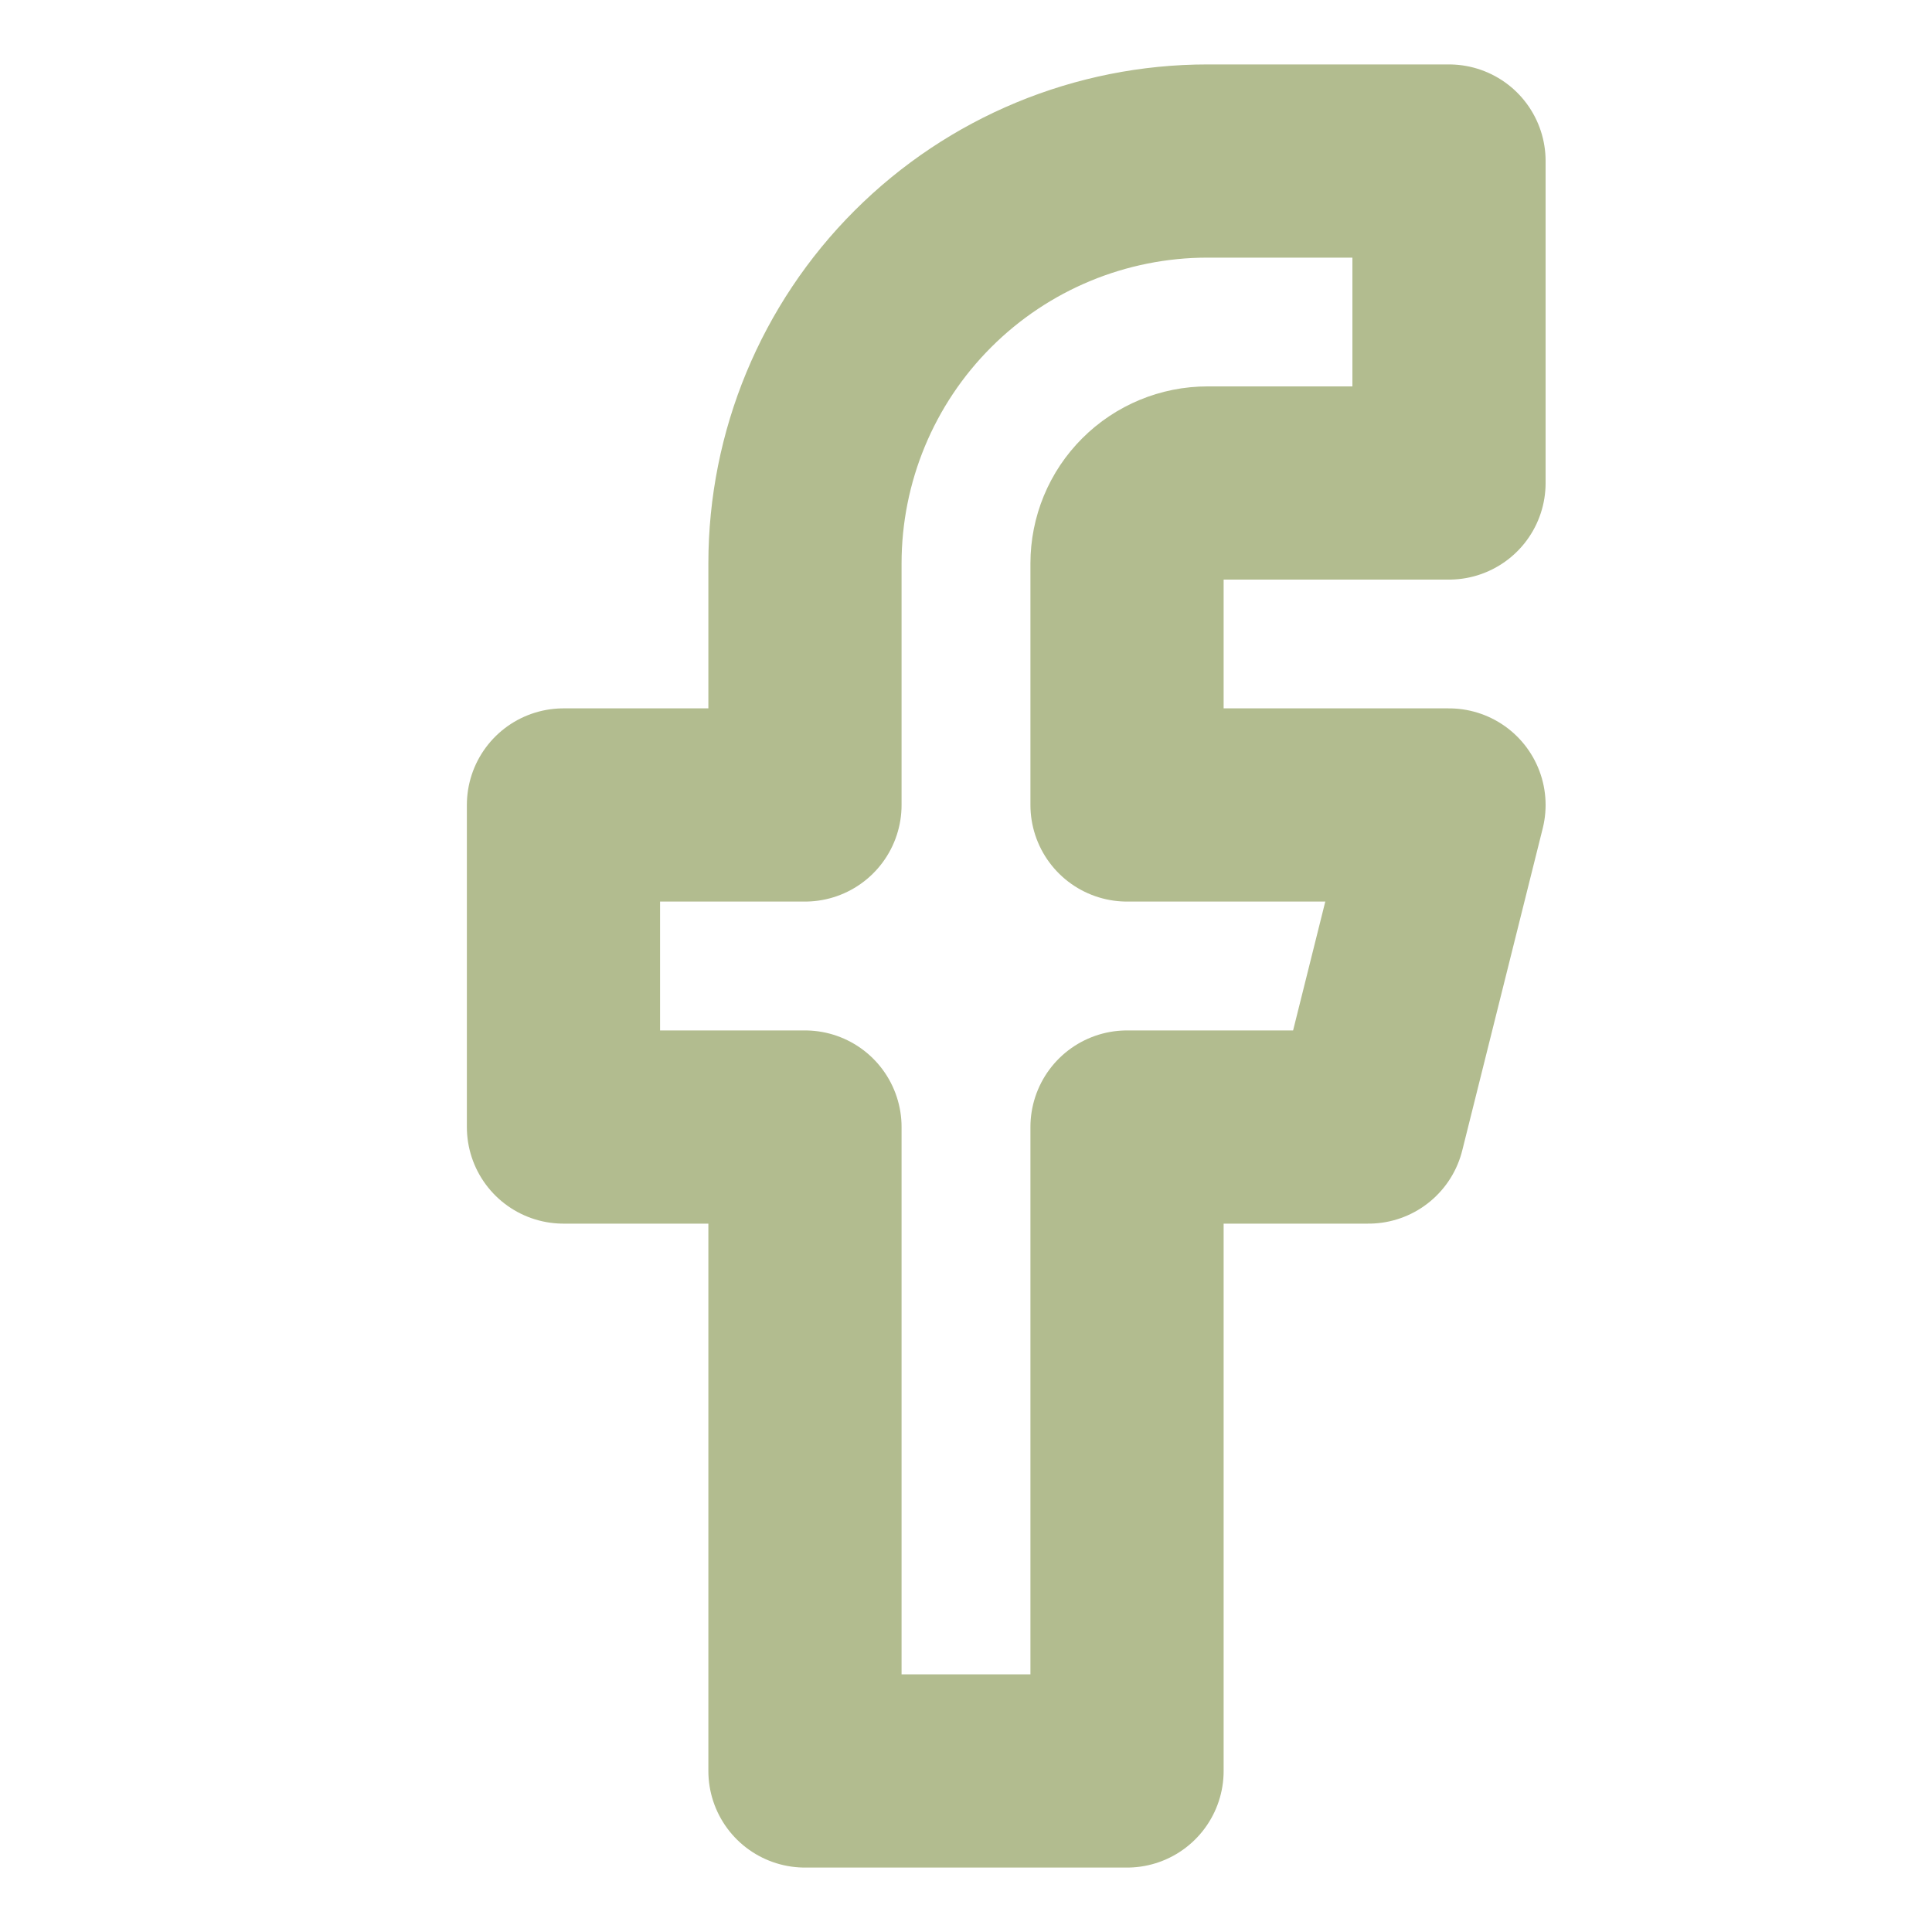
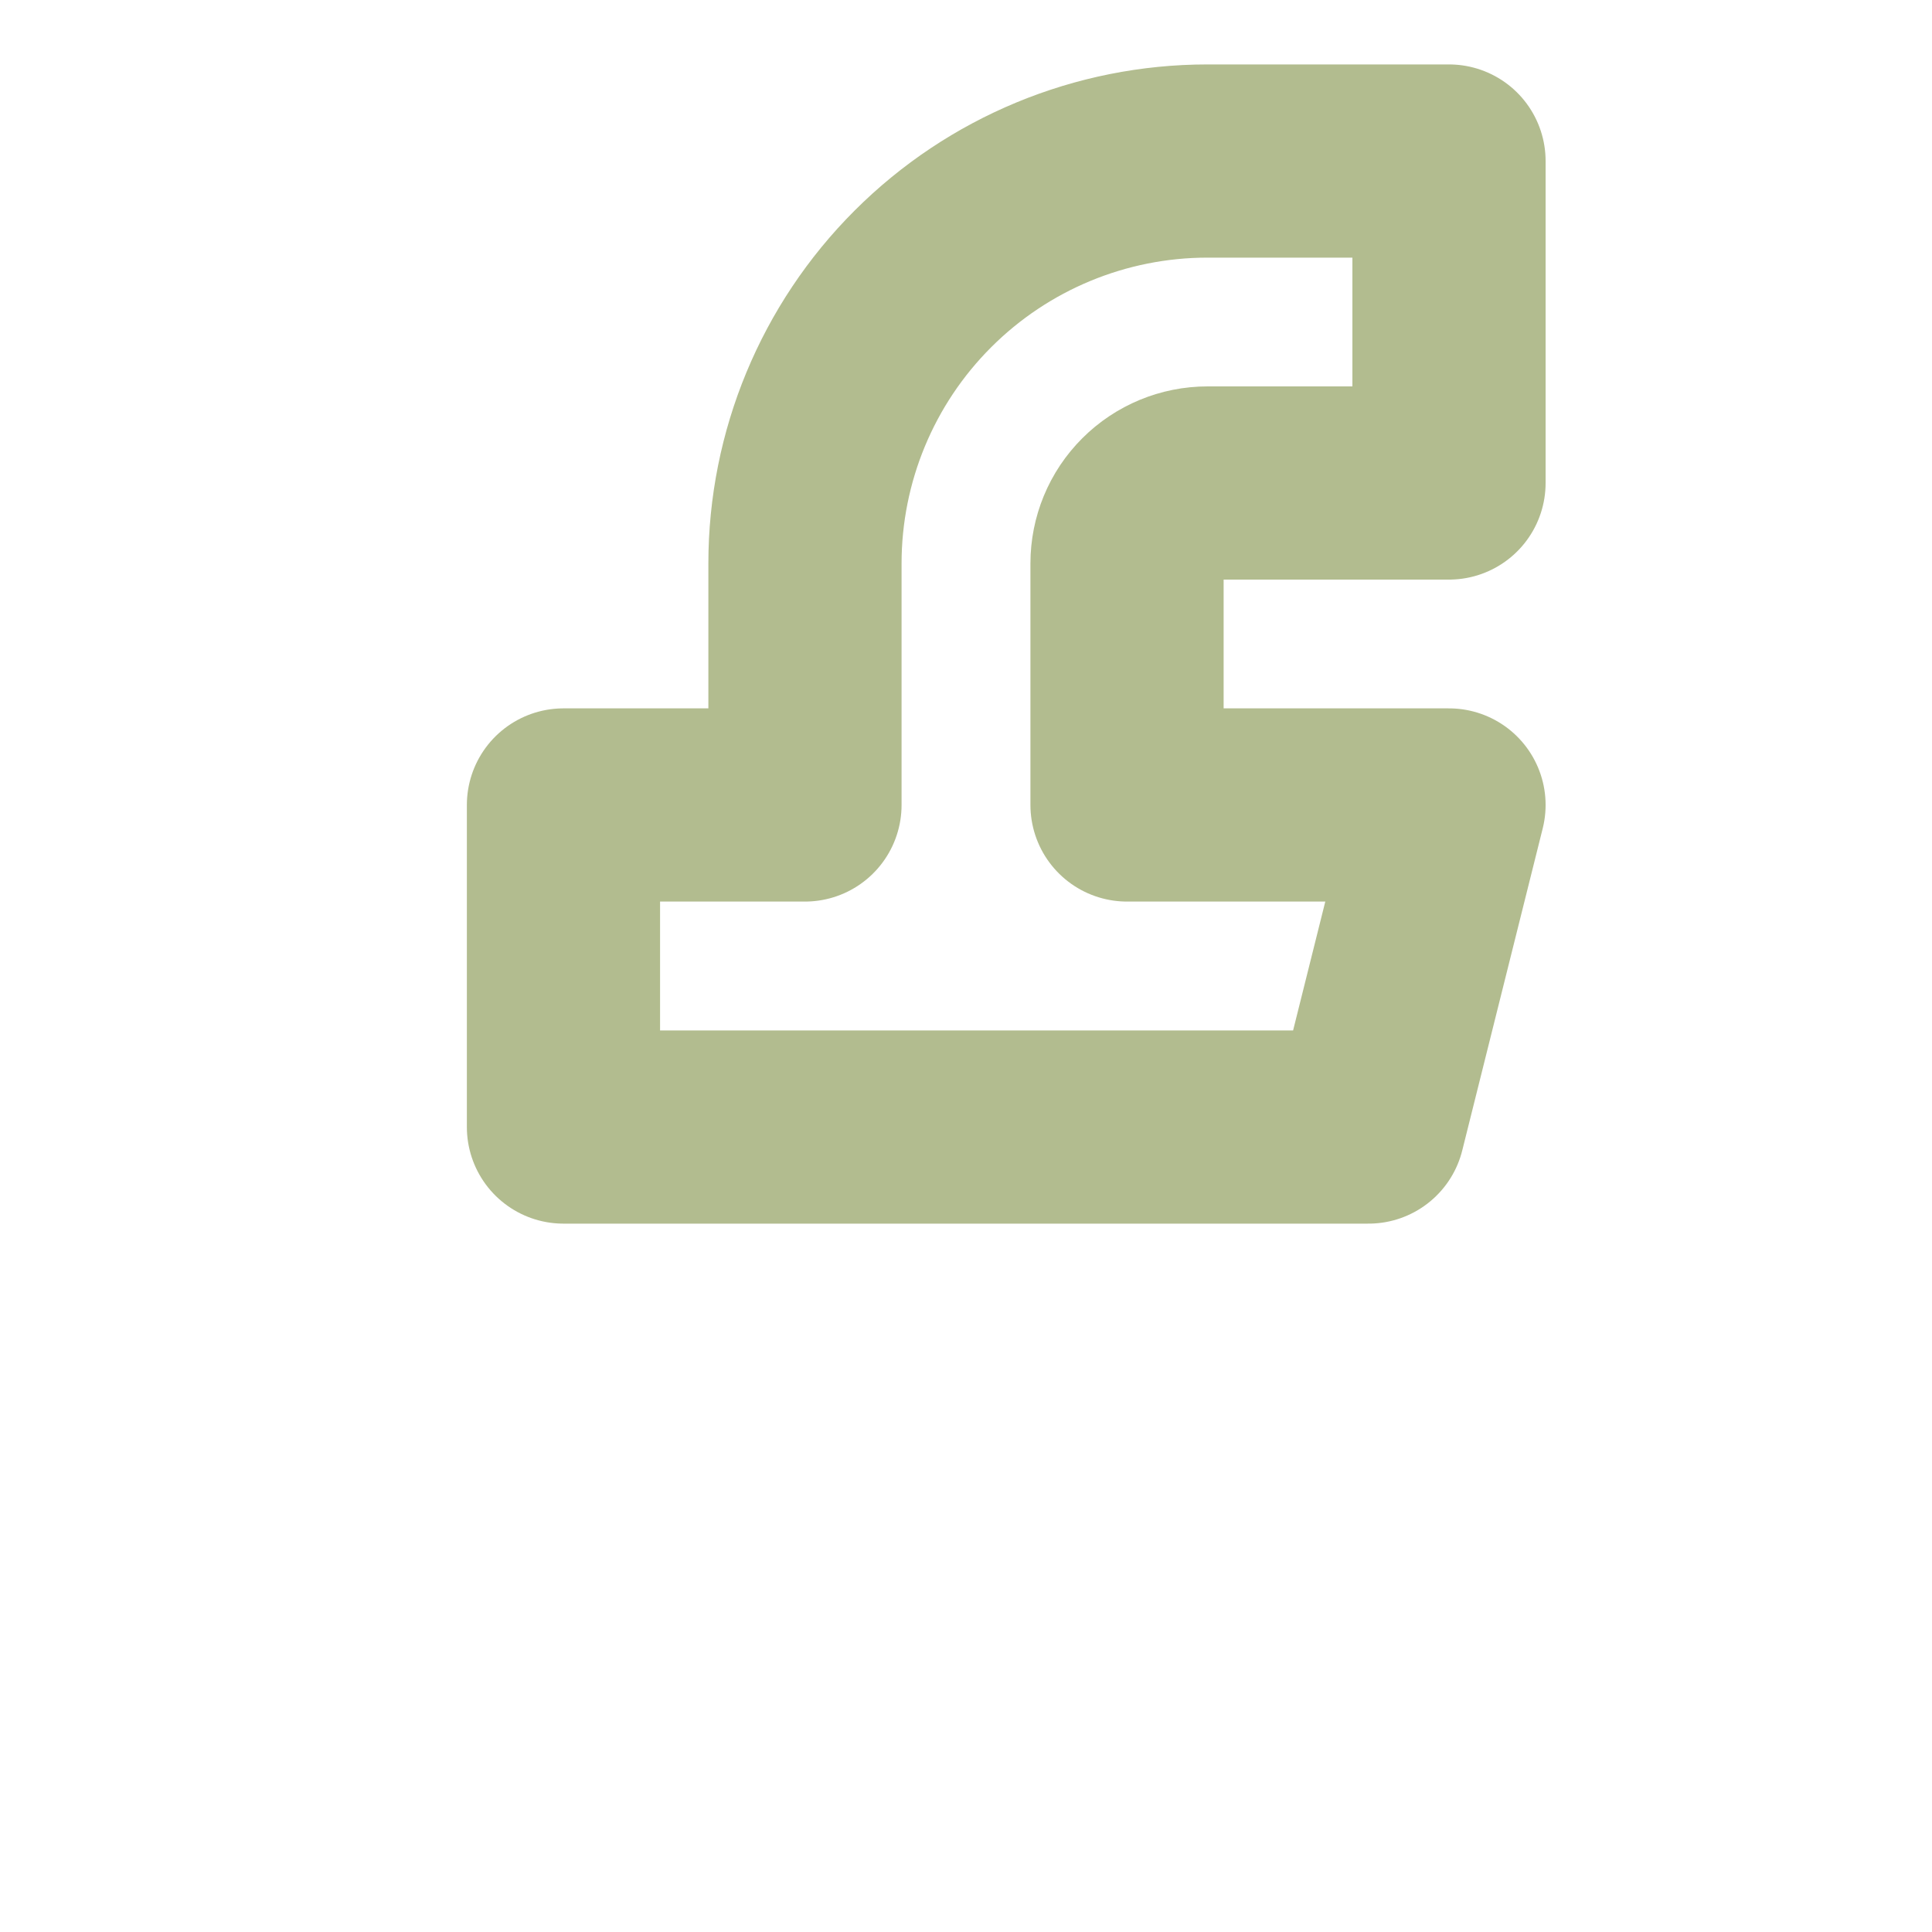
<svg xmlns="http://www.w3.org/2000/svg" width="20" height="20" viewBox="0 0 20 20" fill="none">
-   <path d="M15 1.667H12.5C11.395 1.667 10.335 2.106 9.554 2.887C8.772 3.668 8.333 4.728 8.333 5.833V8.333H5.833V11.667H8.333V18.333H11.667V11.667H14.167L15 8.333H11.667V5.833C11.667 5.612 11.754 5.4 11.911 5.244C12.067 5.088 12.279 5 12.5 5H15V1.667Z" stroke="#B2BC8F" stroke-width="2" stroke-linecap="round" stroke-linejoin="round" />
+   <path d="M15 1.667H12.5C11.395 1.667 10.335 2.106 9.554 2.887C8.772 3.668 8.333 4.728 8.333 5.833V8.333H5.833V11.667H8.333H11.667V11.667H14.167L15 8.333H11.667V5.833C11.667 5.612 11.754 5.4 11.911 5.244C12.067 5.088 12.279 5 12.5 5H15V1.667Z" stroke="#B2BC8F" stroke-width="2" stroke-linecap="round" stroke-linejoin="round" />
</svg>